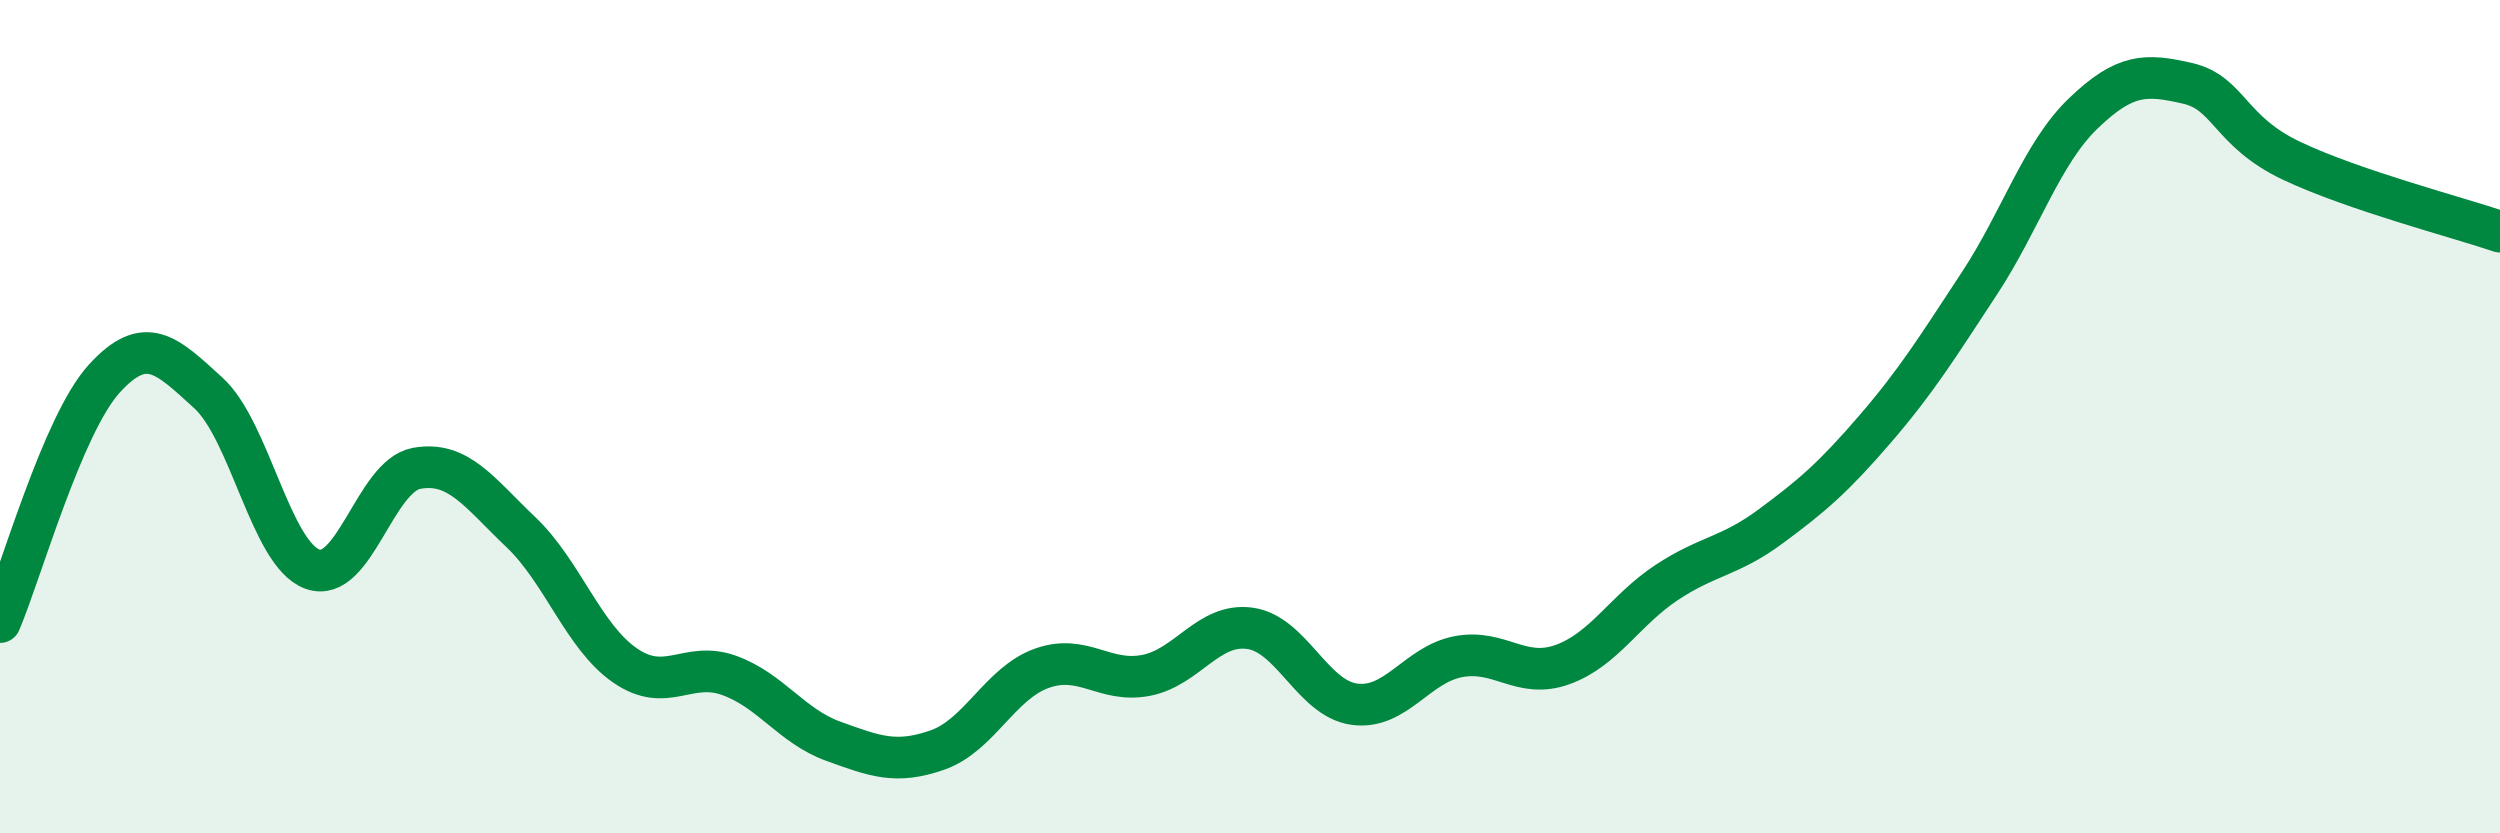
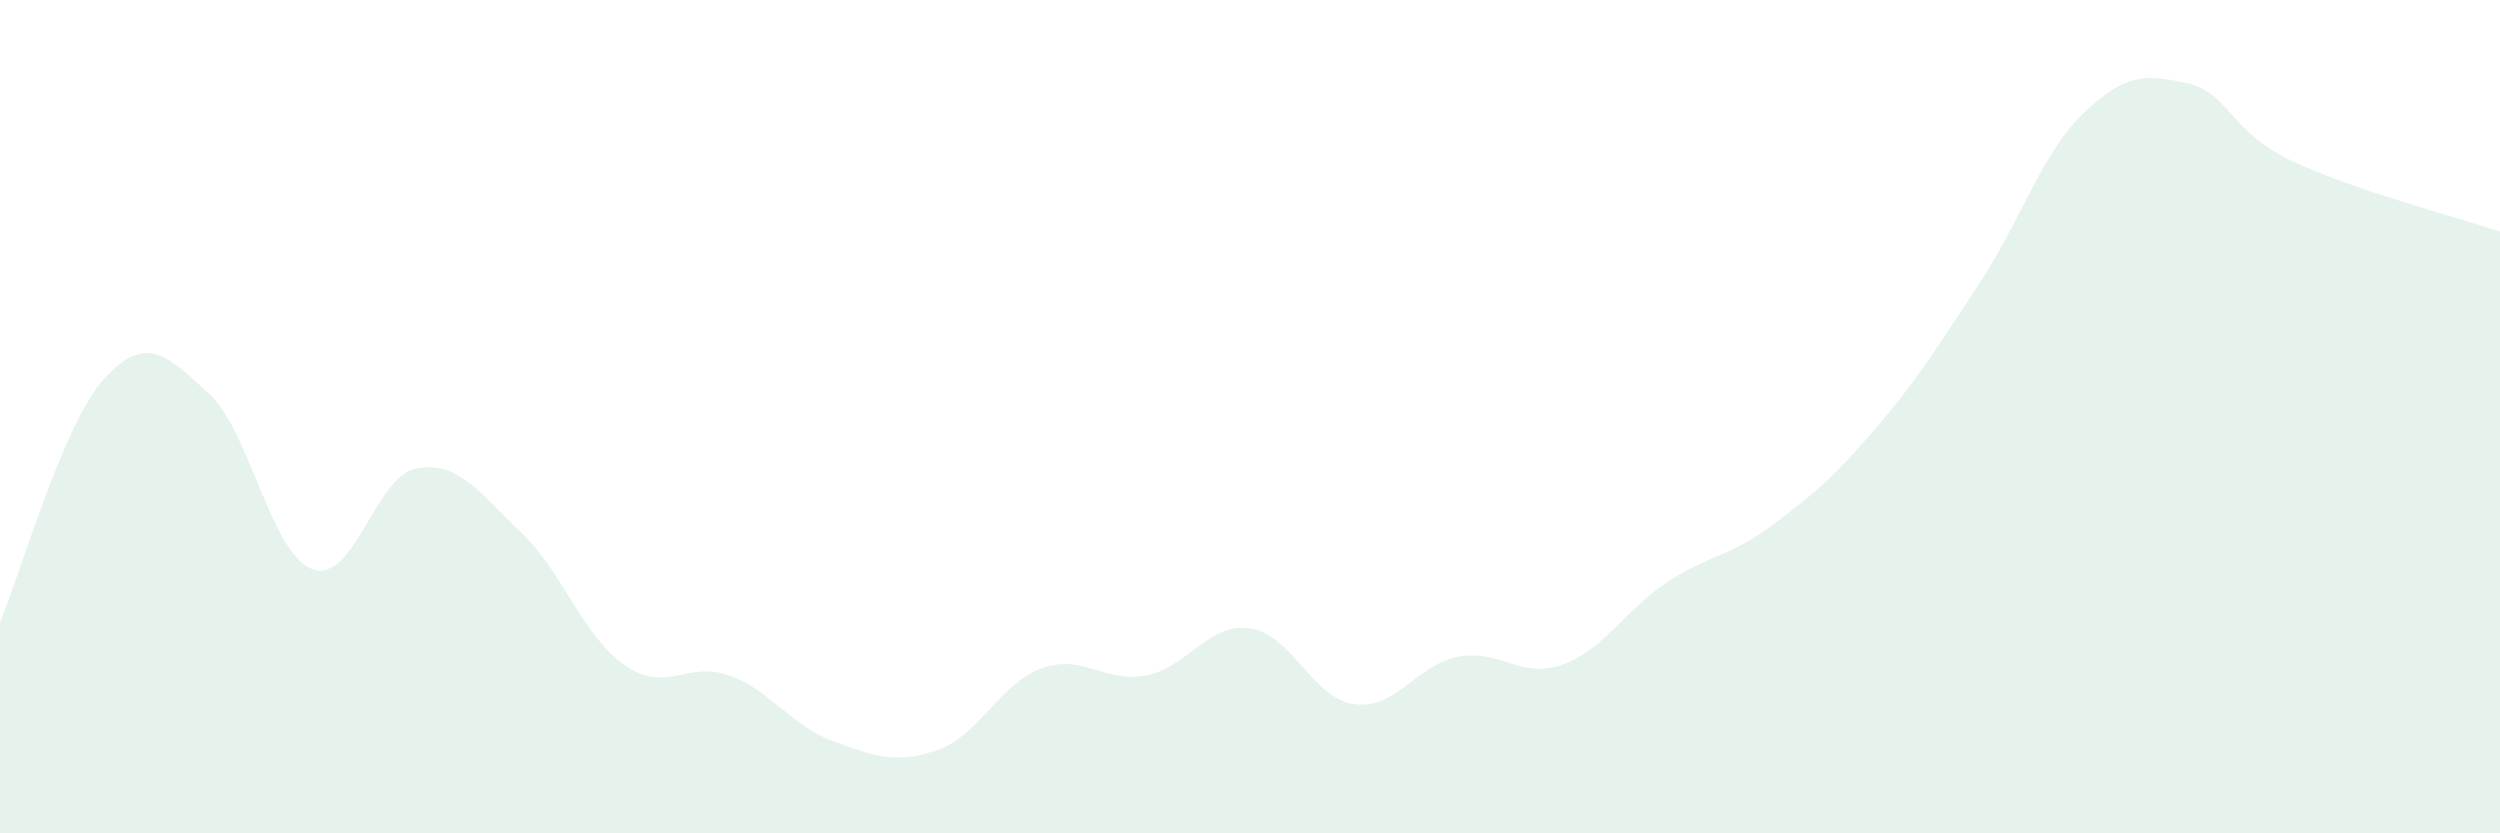
<svg xmlns="http://www.w3.org/2000/svg" width="60" height="20" viewBox="0 0 60 20">
  <path d="M 0,14.93 C 0.5,13.76 1.5,10.19 2.5,9.09 C 3.5,7.99 4,8.52 5,9.43 C 6,10.34 6.5,13.3 7.5,13.66 C 8.5,14.02 9,11.42 10,11.24 C 11,11.06 11.5,11.82 12.5,12.77 C 13.5,13.72 14,15.28 15,15.97 C 16,16.66 16.5,15.85 17.5,16.21 C 18.5,16.57 19,17.43 20,17.79 C 21,18.15 21.5,18.35 22.5,18 C 23.5,17.65 24,16.4 25,16.04 C 26,15.68 26.5,16.4 27.5,16.21 C 28.5,16.02 29,14.94 30,15.08 C 31,15.22 31.5,16.76 32.5,16.9 C 33.5,17.04 34,15.95 35,15.76 C 36,15.57 36.5,16.31 37.5,15.95 C 38.5,15.59 39,14.64 40,13.98 C 41,13.32 41.5,13.37 42.5,12.63 C 43.5,11.89 44,11.46 45,10.3 C 46,9.14 46.5,8.33 47.5,6.81 C 48.5,5.29 49,3.68 50,2.72 C 51,1.76 51.5,1.77 52.5,2 C 53.5,2.23 53.5,3.15 55,3.86 C 56.5,4.57 59,5.22 60,5.56L60 20L0 20Z" fill="#008740" opacity="0.1" stroke-linecap="round" stroke-linejoin="round" />
-   <path d="M 0,14.93 C 0.5,13.76 1.5,10.19 2.5,9.09 C 3.5,7.99 4,8.52 5,9.43 C 6,10.34 6.5,13.3 7.5,13.66 C 8.5,14.02 9,11.42 10,11.24 C 11,11.06 11.5,11.82 12.5,12.77 C 13.5,13.72 14,15.28 15,15.97 C 16,16.66 16.5,15.85 17.5,16.21 C 18.5,16.57 19,17.43 20,17.79 C 21,18.15 21.5,18.35 22.5,18 C 23.5,17.65 24,16.4 25,16.04 C 26,15.68 26.5,16.4 27.5,16.21 C 28.5,16.02 29,14.94 30,15.08 C 31,15.22 31.5,16.76 32.5,16.9 C 33.5,17.04 34,15.95 35,15.76 C 36,15.57 36.5,16.31 37.5,15.95 C 38.5,15.59 39,14.64 40,13.98 C 41,13.32 41.5,13.37 42.5,12.63 C 43.5,11.89 44,11.46 45,10.3 C 46,9.14 46.5,8.33 47.5,6.81 C 48.5,5.29 49,3.68 50,2.72 C 51,1.76 51.5,1.77 52.5,2 C 53.5,2.23 53.5,3.15 55,3.86 C 56.5,4.57 59,5.22 60,5.56" stroke="#008740" stroke-width="1" fill="none" stroke-linecap="round" stroke-linejoin="round" />
</svg>